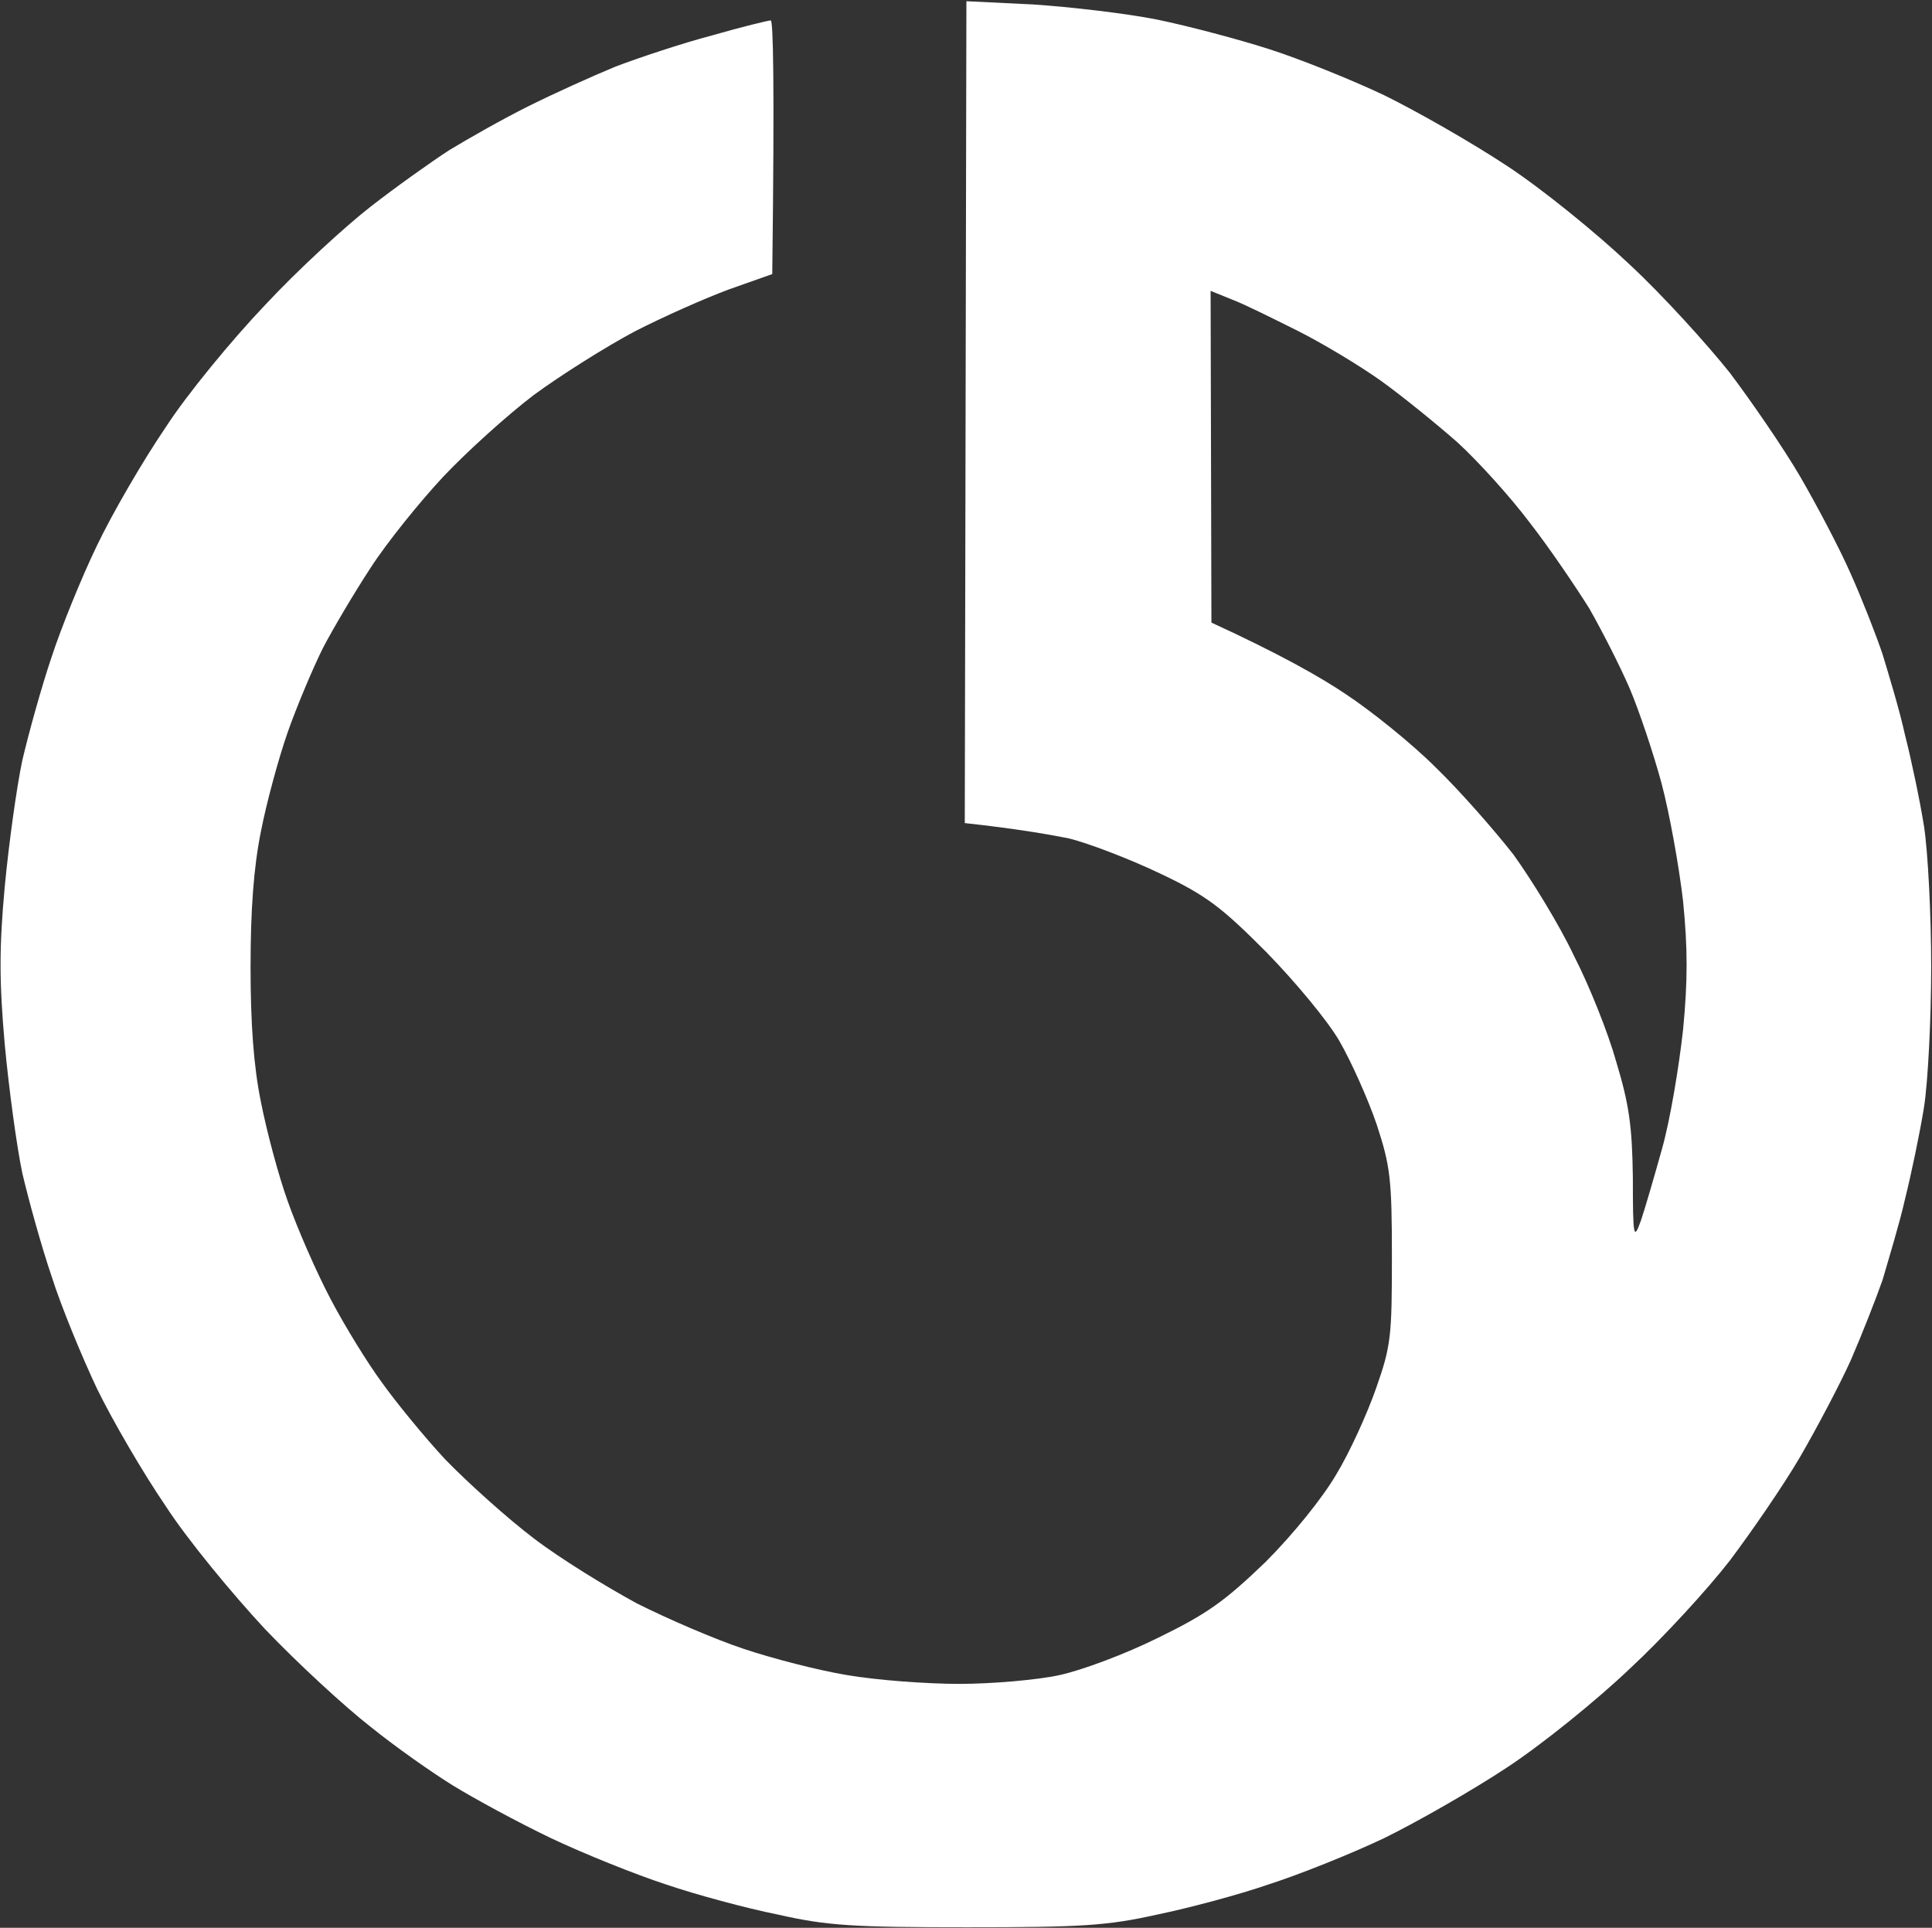
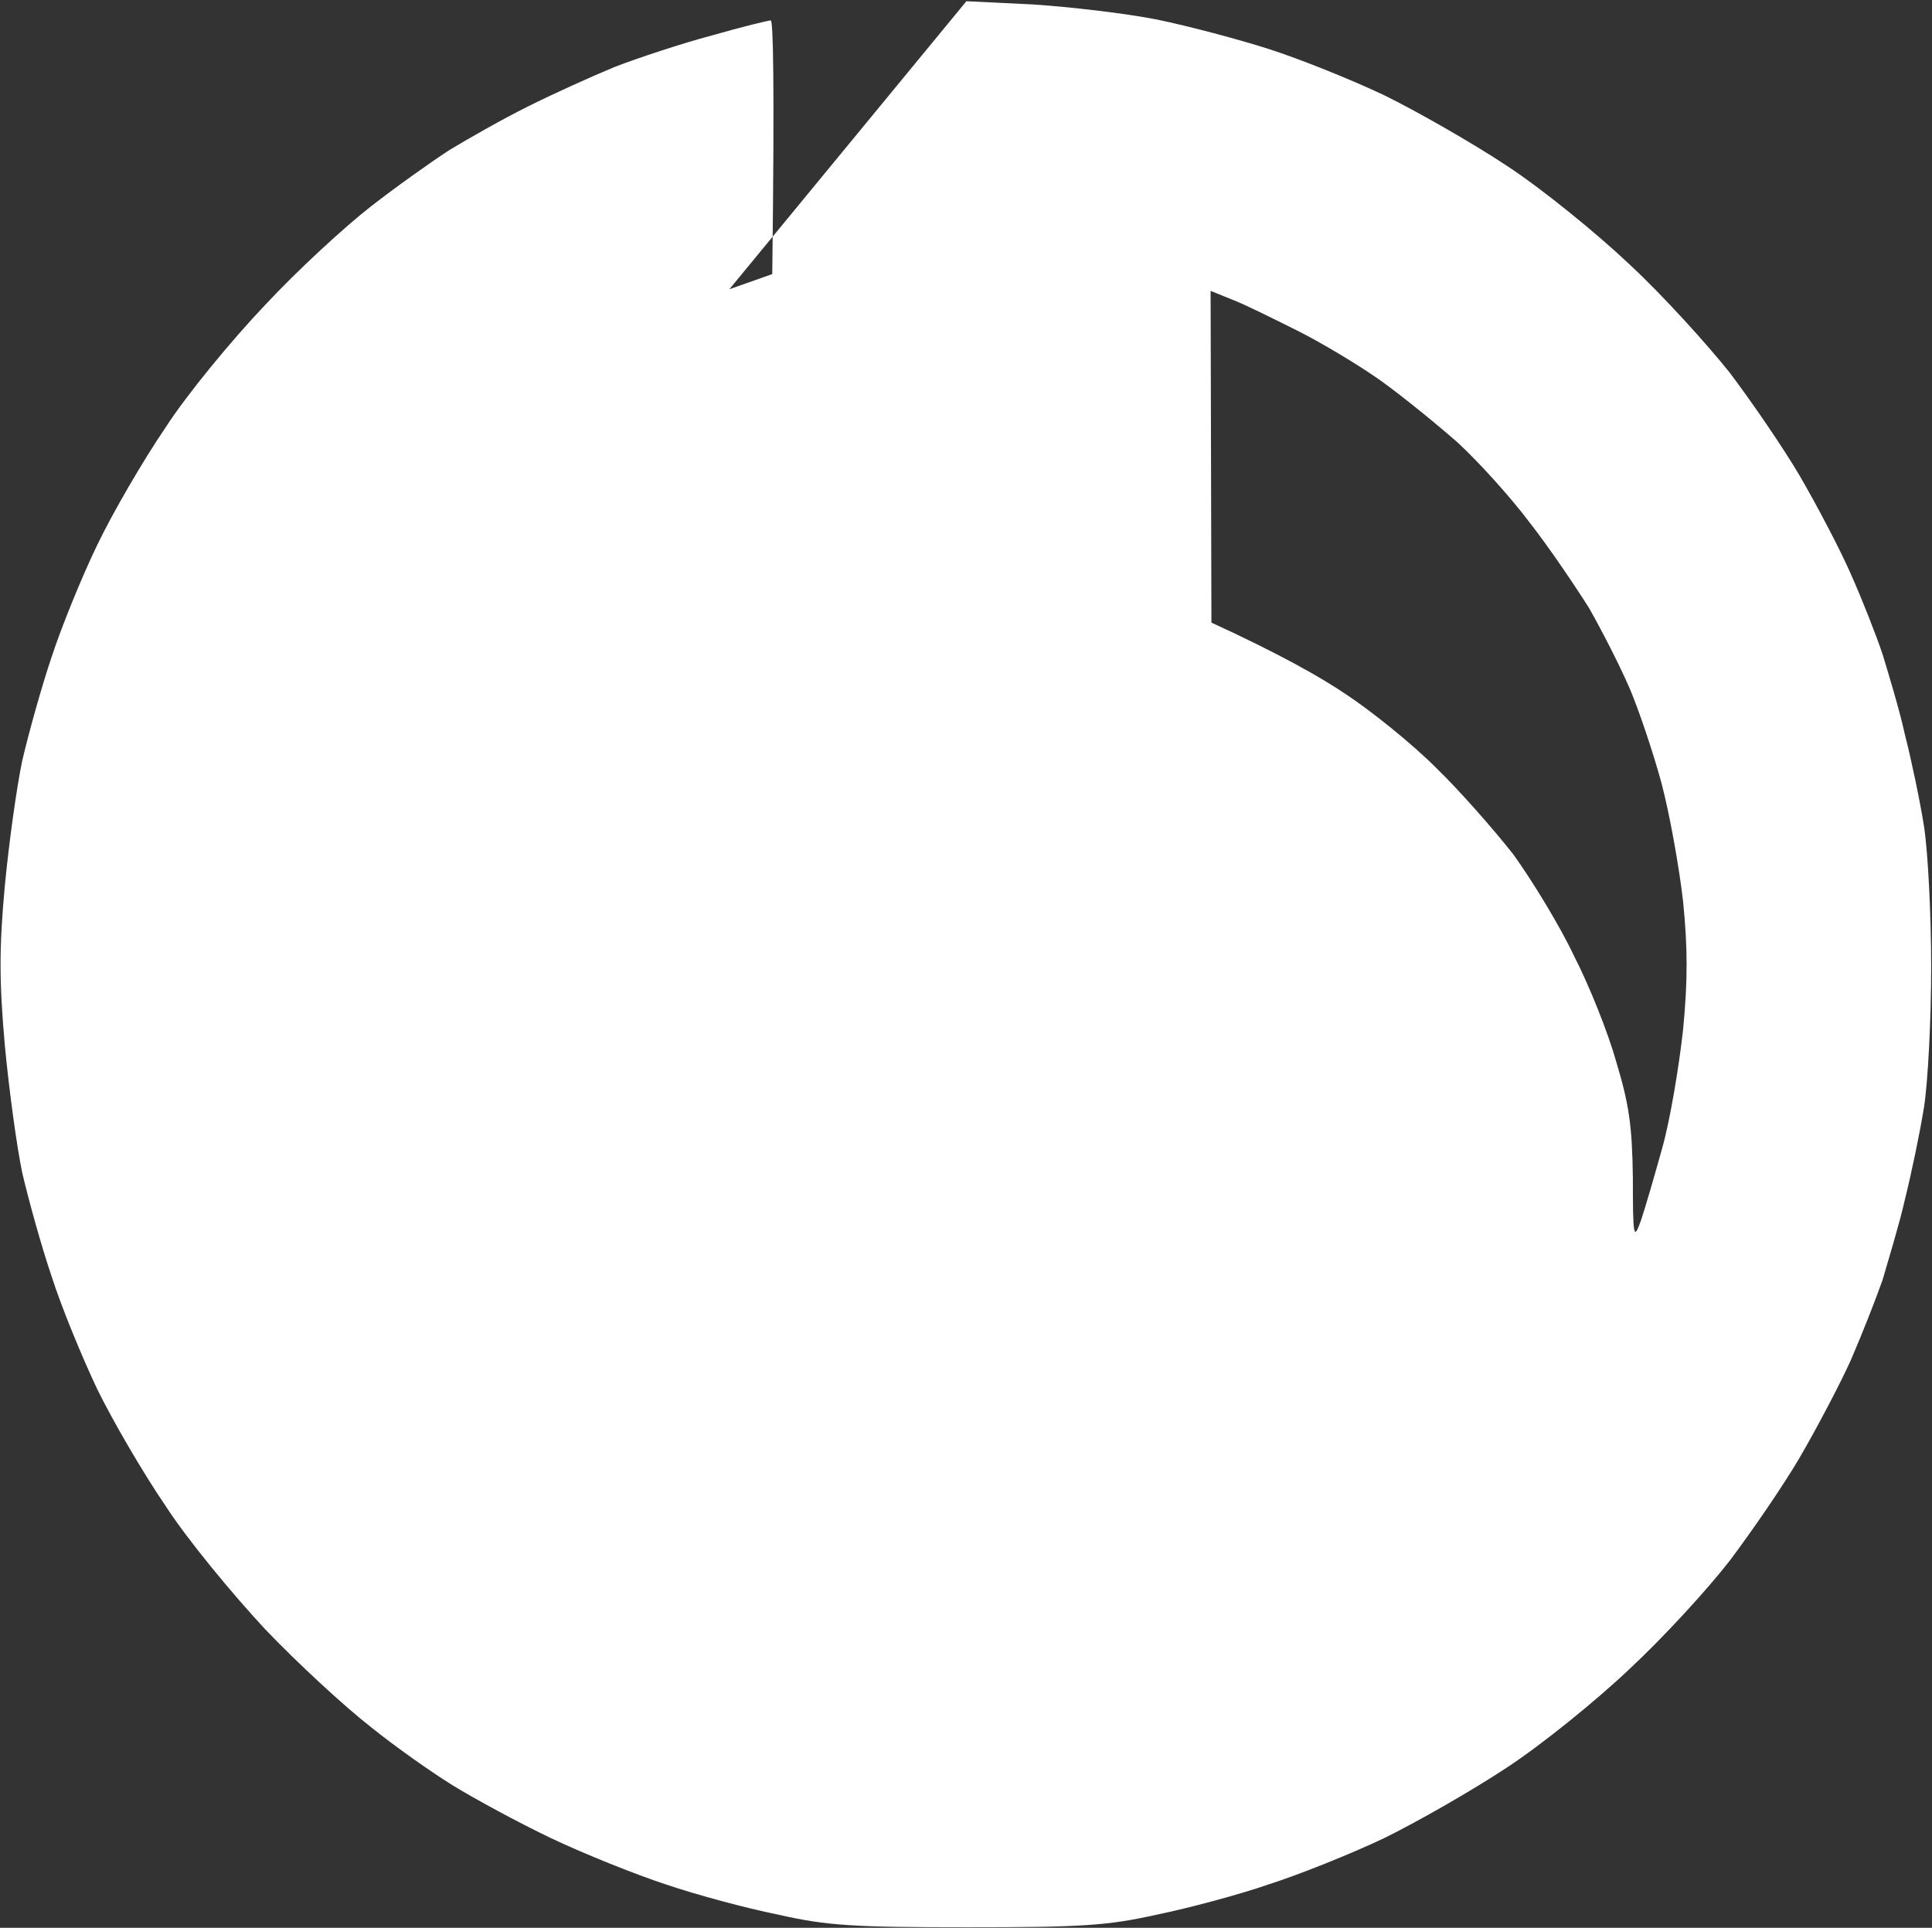
<svg xmlns="http://www.w3.org/2000/svg" version="1.2" viewBox="0 0 1428 1425" width="1428" height="1425">
  <rect x="0" y="0" width="1428" height="1425" fill="#333333" stroke="none" />
  <title>002294</title>
  <style>
		.s0 { fill: #ffffff } 
	</style>
  <g id="Background">
-     <path id="Path 0" fill-rule="evenodd" class="s0" d="m714.3 0.9l49.4 2.4c27 1.8 68.1 6.5 91.7 11.2 22.9 4.7 60.5 14.7 82.3 21.7 22.3 7.1 60.5 22.4 85.2 34.1 24.1 11.8 65.3 35.3 91.1 52.4 25.9 17 66.5 50 90.6 72.9 24.7 22.9 57.6 59.4 74 80 15.9 21.1 39.4 55.2 51.8 76.4 12.3 21.2 29.4 53.5 37.6 72.3 8.2 18.3 18.8 45.3 23.5 59.4 4.1 13.6 12.4 40.6 16.5 59.4 4.7 18.3 11.1 48.8 14.1 67.7 2.9 18.8 5.3 65.2 5.3 104.1 0 38.2-2.4 85.2-5.3 103.5-3 18.8-9.4 49.3-14.1 68.2-4.1 18.2-12.4 45.2-16.5 59.4-4.7 13.5-15.3 40.5-23.5 59.4-8.2 18.2-25.3 50.5-37.6 71.7-12.4 21.2-35.9 55.3-51.8 76.4-16.4 21.2-49.3 57.1-74 80-24.1 23-64.7 55.9-90.6 72.9-25.8 17.1-67 40.6-91.1 52.4-24.7 11.7-62.9 27-85.2 34.1-21.8 7.6-59.4 17.6-82.3 22.3-37.1 8.3-55.9 9.4-140.5 9.4-84.1 0-103.5-1.1-140-9.4-23.5-4.7-60.5-14.7-82.8-22.3-21.8-7.1-60-22.4-84.7-34.1-24.7-11.8-57-29.4-72.3-38.8-15.3-9.4-42.9-28.8-61.1-43.5-18.9-14.7-54.1-47.1-78.2-72.4-24.1-25.9-57.6-66.4-73.5-91.1-16.5-24.1-39.4-63.5-50.6-86.5-11.1-23.5-26.4-60.5-33.5-82.9-7.6-22.3-17-56.4-21.7-76.4-4.2-20-10-63-13-95.3-4.1-46.5-4.1-71.7 0-116.4 3-31.8 8.8-73.6 13-93.5 4.7-20 14.1-54.1 21.7-76.5 7.1-21.8 22.4-59.4 33.5-82.3 11.2-23.5 34.1-62.9 50.6-87.1 15.9-24.7 49.4-65.2 73.5-90.5 24.1-25.9 59.3-58.2 78.2-72.9 18.2-14.2 44.6-33 58.2-41.8 13.5-8.2 39.3-22.9 58.2-32.3 18.8-9.4 47.6-22.4 64.6-29.4 17.1-6.5 48.8-17.1 71.2-23 22.3-6.4 41.7-11.1 43.5-11.1 1.7 0 2.9 42.3 1.1 187.5l-31.7 11.2c-17.7 6.5-49.4 20.6-70 31.2-21.1 11.2-54.6 32.3-74.6 47-19.4 14.7-50 42.4-67.1 60.6-17 18.2-41.7 48.8-53.4 67-12.4 18.9-28.3 45.9-35.3 59.4-7.1 14.2-18.8 41.8-25.9 61.8-7 20-15.9 52.9-20 74.1-5.3 26.4-7.6 57.6-7.6 100 0 41.7 2.3 73.5 7.6 99.3 4.1 21.2 13 54.7 20 74.1 7.1 20 21.2 52.4 31.8 72.4 10.5 20 27.6 47.6 37.6 61.1 10 14.1 31.1 40 47 57.1 16.5 17 45.9 43.5 65.3 58.2 20 15.3 54.6 36.4 76.4 48.2 22.3 11.2 57.6 26.5 78.8 33.5 21.1 7.1 55.2 15.9 76.4 19.4 20.6 3.6 58.2 6.5 82.9 6.5 24.1 0 57.6-2.9 74.1-6.5 16.4-3.5 49.3-15.8 72.9-27.6 36.4-17.7 49.3-27.1 79.3-55.9 20.6-20.6 42.3-47.6 52.3-64.7 10-16.4 23-45.2 29.4-63.5 11.2-31.7 11.8-38.8 11.8-97.6 0-57.6-1.2-67-11.2-97.6-6.4-18.8-18.8-46.5-27.6-61.8-8.8-15.2-32.9-44.1-54.1-65.8-32.9-33-44.1-41.8-78.8-58.2-22.3-10.6-52.9-22.4-67.6-25.9-15.3-3-38.8-7.1-76.4-11.2zm181.1 459.3c51.1 23.5 81.1 40.6 99.3 52.9 18.8 12.4 48.8 36.5 66.4 54.1 17.7 17.1 43.5 46.5 57.7 64.7 13.5 18.8 34.1 52.3 44.6 74.7 11.2 21.7 25.3 57 31.2 78.2 9.4 31.2 11.8 47 12.3 85.9 0 44.1 0.6 46.4 5.9 31.7 3-8.8 10-32.9 15.9-54.1 5.9-21.2 12.3-60 15.3-87 3.5-36.5 3.5-60 0-95.3-3-25.9-10-64.7-15.9-87-5.9-21.8-16.5-53.5-23.5-70-7.1-16.5-20.6-42.9-30-59.4-10-15.9-29.4-44.7-44.1-63.5-14.1-18.8-38.2-45.3-52.9-58.8-15.3-13.5-40.6-34.1-57-45.9-16.5-11.7-44.1-28.2-61.7-37-17.7-8.8-38.8-19.4-48.3-23l-15.8-6.4z" />
+     <path id="Path 0" fill-rule="evenodd" class="s0" d="m714.3 0.9l49.4 2.4c27 1.8 68.1 6.5 91.7 11.2 22.9 4.7 60.5 14.7 82.3 21.7 22.3 7.1 60.5 22.4 85.2 34.1 24.1 11.8 65.3 35.3 91.1 52.4 25.9 17 66.5 50 90.6 72.9 24.7 22.9 57.6 59.4 74 80 15.9 21.1 39.4 55.2 51.8 76.4 12.3 21.2 29.4 53.5 37.6 72.3 8.2 18.3 18.8 45.3 23.5 59.4 4.1 13.6 12.4 40.6 16.5 59.4 4.7 18.3 11.1 48.8 14.1 67.7 2.9 18.8 5.3 65.2 5.3 104.1 0 38.2-2.4 85.2-5.3 103.5-3 18.8-9.4 49.3-14.1 68.2-4.1 18.2-12.4 45.2-16.5 59.4-4.7 13.5-15.3 40.5-23.5 59.4-8.2 18.2-25.3 50.5-37.6 71.7-12.4 21.2-35.9 55.3-51.8 76.4-16.4 21.2-49.3 57.1-74 80-24.1 23-64.7 55.9-90.6 72.9-25.8 17.1-67 40.6-91.1 52.4-24.7 11.7-62.9 27-85.2 34.1-21.8 7.6-59.4 17.6-82.3 22.3-37.1 8.3-55.9 9.4-140.5 9.4-84.1 0-103.5-1.1-140-9.4-23.5-4.7-60.5-14.7-82.8-22.3-21.8-7.1-60-22.4-84.7-34.1-24.7-11.8-57-29.4-72.3-38.8-15.3-9.4-42.9-28.8-61.1-43.5-18.9-14.7-54.1-47.1-78.2-72.4-24.1-25.9-57.6-66.4-73.5-91.1-16.5-24.1-39.4-63.5-50.6-86.5-11.1-23.5-26.4-60.5-33.5-82.9-7.6-22.3-17-56.4-21.7-76.4-4.2-20-10-63-13-95.3-4.1-46.5-4.1-71.7 0-116.4 3-31.8 8.8-73.6 13-93.5 4.7-20 14.1-54.1 21.7-76.5 7.1-21.8 22.4-59.4 33.5-82.3 11.2-23.5 34.1-62.9 50.6-87.1 15.9-24.7 49.4-65.2 73.5-90.5 24.1-25.9 59.3-58.2 78.2-72.9 18.2-14.2 44.6-33 58.2-41.8 13.5-8.2 39.3-22.9 58.2-32.3 18.8-9.4 47.6-22.4 64.6-29.4 17.1-6.5 48.8-17.1 71.2-23 22.3-6.4 41.7-11.1 43.5-11.1 1.7 0 2.9 42.3 1.1 187.5l-31.7 11.2zm181.1 459.3c51.1 23.5 81.1 40.6 99.3 52.9 18.8 12.4 48.8 36.5 66.4 54.1 17.7 17.1 43.5 46.5 57.7 64.7 13.5 18.8 34.1 52.3 44.6 74.7 11.2 21.7 25.3 57 31.2 78.2 9.4 31.2 11.8 47 12.3 85.9 0 44.1 0.6 46.4 5.9 31.7 3-8.8 10-32.9 15.9-54.1 5.9-21.2 12.3-60 15.3-87 3.5-36.5 3.5-60 0-95.3-3-25.9-10-64.7-15.9-87-5.9-21.8-16.5-53.5-23.5-70-7.1-16.5-20.6-42.9-30-59.4-10-15.9-29.4-44.7-44.1-63.5-14.1-18.8-38.2-45.3-52.9-58.8-15.3-13.5-40.6-34.1-57-45.9-16.5-11.7-44.1-28.2-61.7-37-17.7-8.8-38.8-19.4-48.3-23l-15.8-6.4z" />
  </g>
</svg>